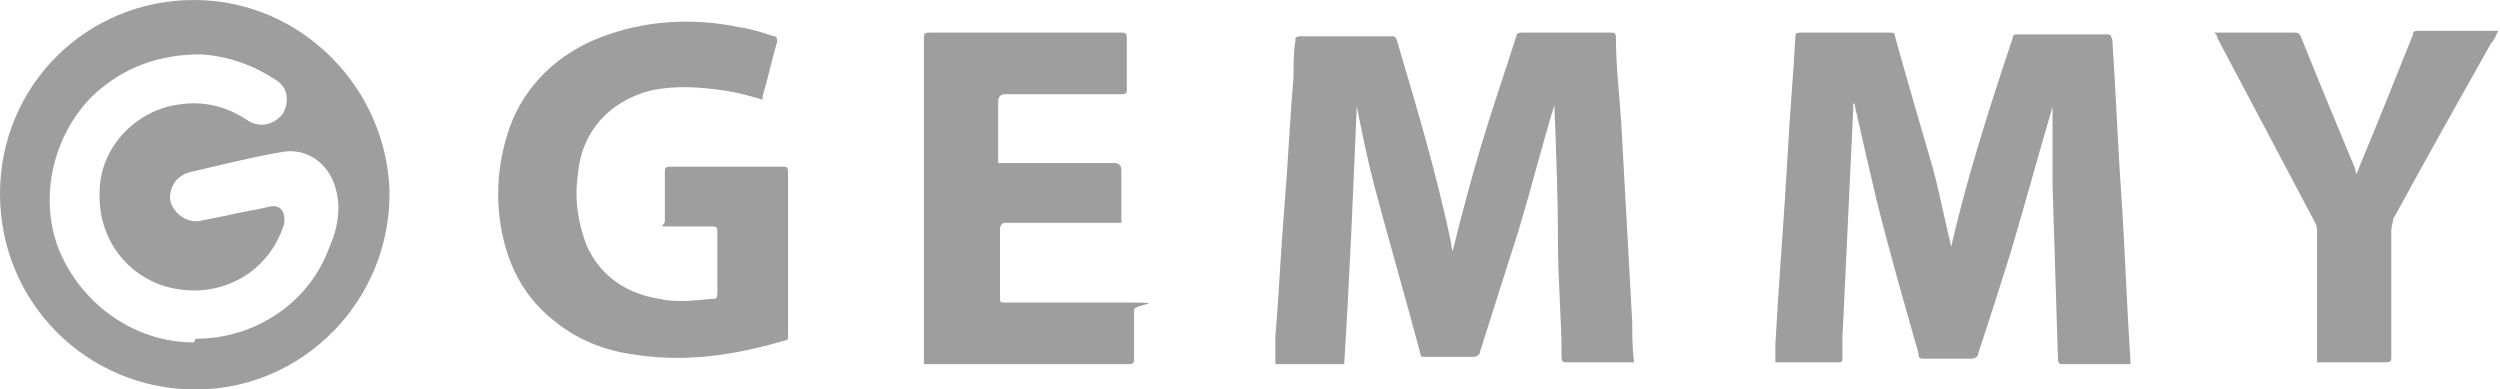
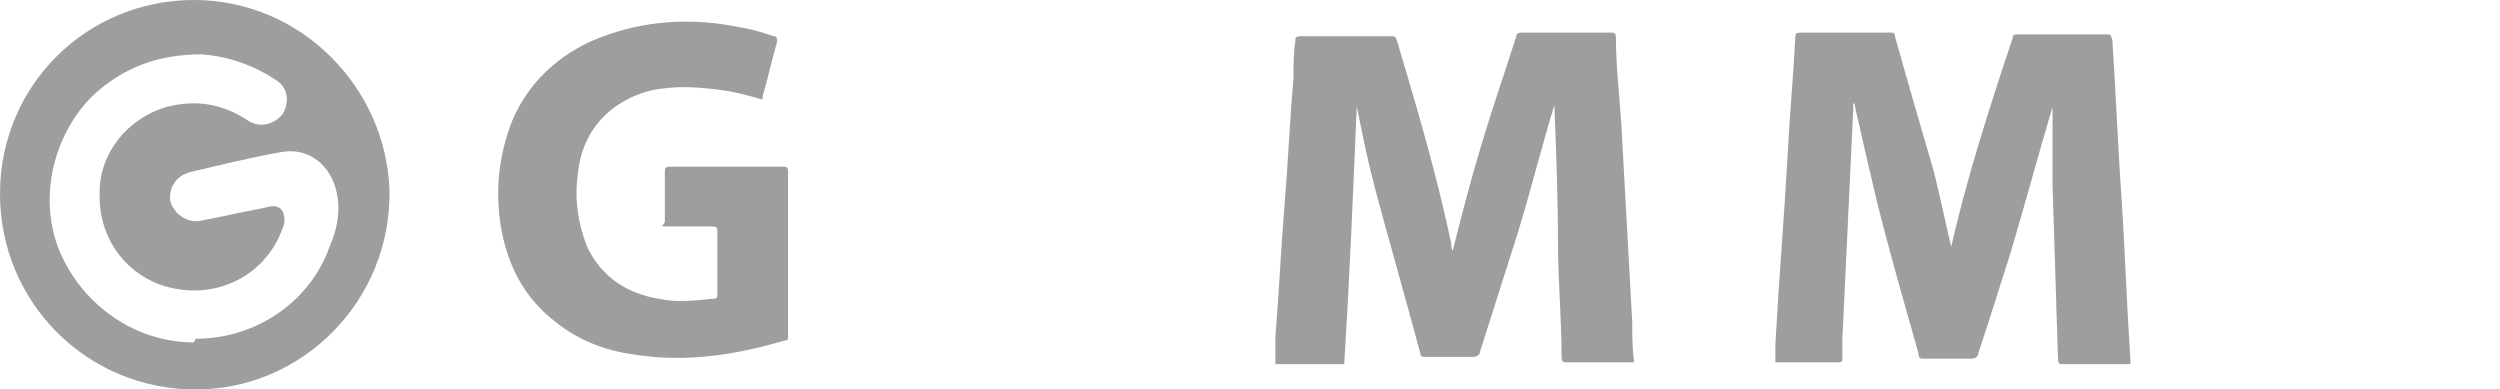
<svg xmlns="http://www.w3.org/2000/svg" id="Layer_1" data-name="Layer 1" version="1.1" viewBox="0 0 138 21.5">
  <defs>
    <style>
      .cls-1 {
        fill: #9e9e9e;
        stroke-width: 0px;
      }
    </style>
  </defs>
  <path class="cls-1" d="M10.8,21.5C4.8,21.5,0,16.7,0,10.7S4.8,0,10.7,0s10.6,4.8,10.8,10.5c.1,6.1-4.8,11-10.7,11ZM10.8,18.7c3.3,0,6.3-2,7.4-5.1.4-.9.6-1.9.4-2.9-.3-1.6-1.6-2.6-3.1-2.3-1.7.3-3.3.7-5,1.1-.8.2-1.2.9-1.1,1.6.2.7.9,1.2,1.6,1.1.5-.1,1-.2,1.5-.3.8-.2,1.6-.3,2.4-.5.5-.1.8.2.8.7,0,.2,0,.3-.1.5-1,2.8-4,4.1-6.8,3.1-2.1-.8-3.4-2.8-3.3-5.1,0-2.2,1.6-4.1,3.7-4.7,1.6-.4,3-.2,4.4.7.7.5,1.5.3,2-.3.4-.7.3-1.5-.4-1.9-1.2-.8-2.6-1.3-4.1-1.4-2.3,0-4.3.7-6,2.3-2.2,2.2-3,5.7-1.8,8.6,1.3,3,4.2,5,7.4,5h0Z" />
  <path class="cls-1" d="M107.6,14.4c0-.1,0-.2,0-.3.9-4.1,2.2-8.1,3.5-12,0-.2.1-.2.3-.2h4.9c.2,0,.2,0,.3.3.2,2.9.3,5.8.5,8.6.2,3,.3,6.1.5,9.1v.2c-.1,0-.2,0-.3,0h-3.4c-.2,0-.3,0-.3-.3-.1-3.2-.2-6.4-.3-9.6,0-1.4,0-2.8,0-4.2,0,0,0-.2,0-.3,0,0,0,0,0,0,0,0,0,.1,0,.2-.8,2.7-1.5,5.3-2.3,8-.6,1.9-1.2,3.8-1.8,5.6,0,.2-.2.3-.4.3-.9,0-1.7,0-2.6,0-.2,0-.3,0-.3-.3-.8-2.8-1.6-5.6-2.3-8.4-.4-1.7-.8-3.4-1.2-5.2,0,0,0-.2-.1-.2,0,0,0,.2,0,.3-.2,4.2-.4,8.5-.6,12.7,0,.4,0,.8,0,1.1,0,.1,0,.2-.2.2h-3.5s0,0,0,0c0-.3,0-.7,0-1,.2-3.6.5-7.2.7-10.8.1-2,.3-4.1.4-6.1,0-.2,0-.3.3-.3h4.9c.2,0,.3,0,.3.2.7,2.5,1.4,4.9,2.1,7.3.4,1.5.7,3.1,1.1,4.7,0,.1,0,.2,0,.3h0Z" />
  <path class="cls-1" d="M80,14.4c0-.2.1-.4.2-.6.5-2,1-3.9,1.6-5.9.6-2,1.3-4,1.9-5.9,0-.2.2-.2.3-.2h4.9c.2,0,.3,0,.3.3,0,1.6.2,3.2.3,4.8.2,3.6.4,7.3.6,10.9,0,.7,0,1.4.1,2.2-.1,0-.2,0-.3,0h-3.4c-.2,0-.3,0-.3-.3,0-2.1-.2-4.2-.2-6.3,0-2.5-.1-5.1-.2-7.6,0,0,0-.2,0-.2,0,0,0,0,0,.2-.7,2.3-1.3,4.7-2,7-.7,2.2-1.4,4.4-2.1,6.6,0,.2-.2.3-.4.3-.9,0-1.8,0-2.6,0-.2,0-.3,0-.3-.2-.8-3-1.7-6.1-2.5-9.1-.4-1.5-.7-3-1-4.5,0,0,0-.2,0-.2h0c-.2,4.8-.4,9.6-.7,14.4h-3.8c0-.5,0-1,0-1.5.2-2.4.3-4.8.5-7.2.2-2.4.3-4.8.5-7.1,0-.7,0-1.4.1-2,0-.2,0-.3.3-.3h5c.2,0,.2,0,.3.2,1.1,3.7,2.2,7.4,3,11.2,0,.4.2.7.2,1.1,0,0,0,0,0,.1h0Z" />
  <path class="cls-1" d="M42.1,5.5c-.7-.2-1.4-.4-2.1-.5-1.4-.2-2.7-.3-4.1,0-2.3.6-3.8,2.3-4,4.6-.2,1.4,0,2.7.5,4,.8,1.7,2.2,2.6,4,2.9.9.2,1.9.1,2.8,0,.4,0,.4,0,.4-.5v-3.2c0-.2,0-.3-.3-.3-.8,0-1.5,0-2.3,0s-.3,0-.3-.3v-2.7c0-.2,0-.3.3-.3h6.2c.2,0,.3,0,.3.3v9c0,.2,0,.3-.2.3-2.7.8-5.4,1.2-8.1.8-1.6-.2-3.1-.7-4.5-1.8-1.7-1.3-2.6-3-3-5-.4-2.1-.2-4.2.6-6.2,1-2.3,2.9-3.9,5.3-4.7,2.3-.8,4.8-.9,7.2-.4.7.1,1.3.3,1.9.5.1,0,.2,0,.2.3-.3,1-.5,2-.8,3,0,0,0,0,0,0h0Z" />
-   <path class="cls-1" d="M55.1,9c.2,0,.3,0,.4,0h6q.4,0,.4.4v2.6c0,0,0,.2,0,.3h-6.4q-.3,0-.3.4v3.7c0,.3,0,.3.3.3,2.3,0,4.5,0,6.8,0s.3.1.3.4v2.7c0,.2,0,.3-.3.3h-11c0,0-.2,0-.3,0,0-.1,0-.2,0-.3V2.1c0-.2,0-.3.3-.3h10.6c.2,0,.3,0,.3.3,0,.9,0,1.8,0,2.8,0,.2,0,.3-.3.3h-6.4q-.4,0-.4.4v3.4h0Z" />
-   <path class="cls-1" d="M127.9,20v-7.2c0-.2,0-.3-.1-.5-1.8-3.4-3.6-6.8-5.4-10.2,0,0,0-.2-.2-.3.1,0,.2,0,.3,0h4.1c.2,0,.3,0,.4.2,1,2.5,2,4.9,3,7.3,0,0,0,.2.1.3,0-.1.1-.2.1-.3,1-2.4,2-4.9,3-7.4,0-.1,0-.2.3-.2h4.2s0,0,.2,0c-.1.2-.2.5-.4.7-1.8,3.2-3.6,6.4-5.4,9.7,0,.2-.1.4-.1.6,0,2.3,0,4.6,0,7,0,.2,0,.3-.3.3-1.1,0-2.3,0-3.4,0h-.3Z" />
</svg>